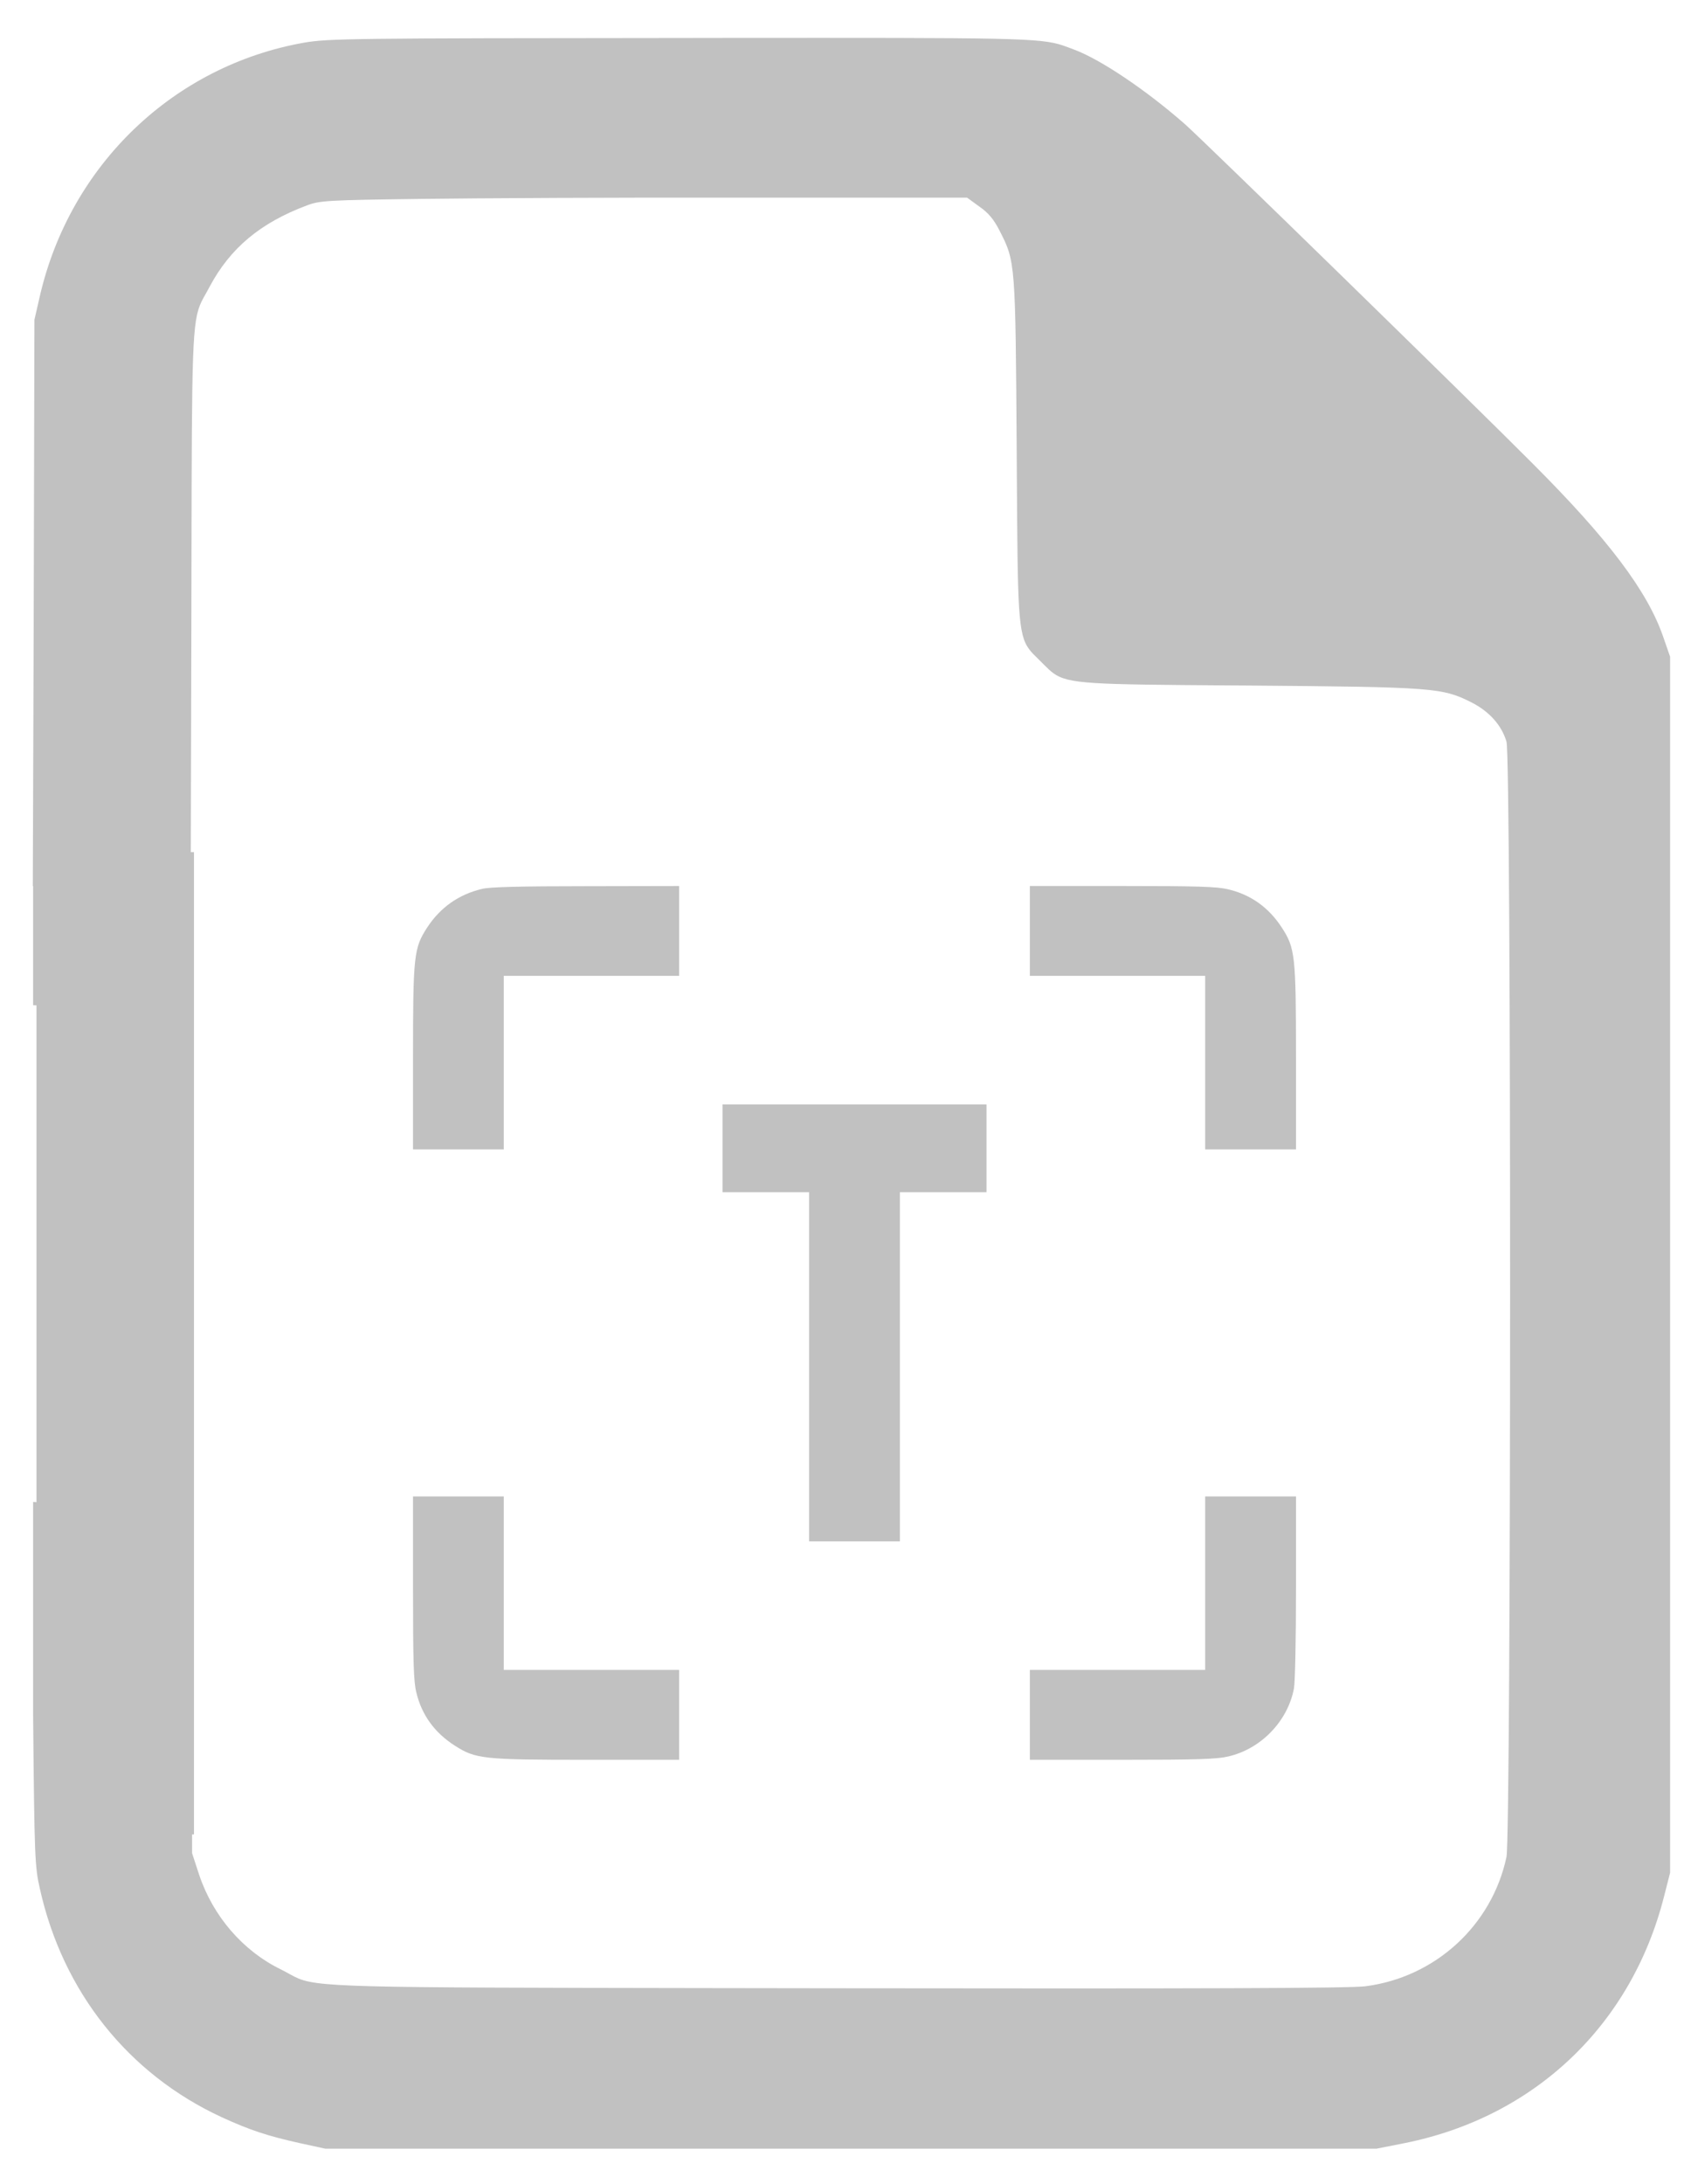
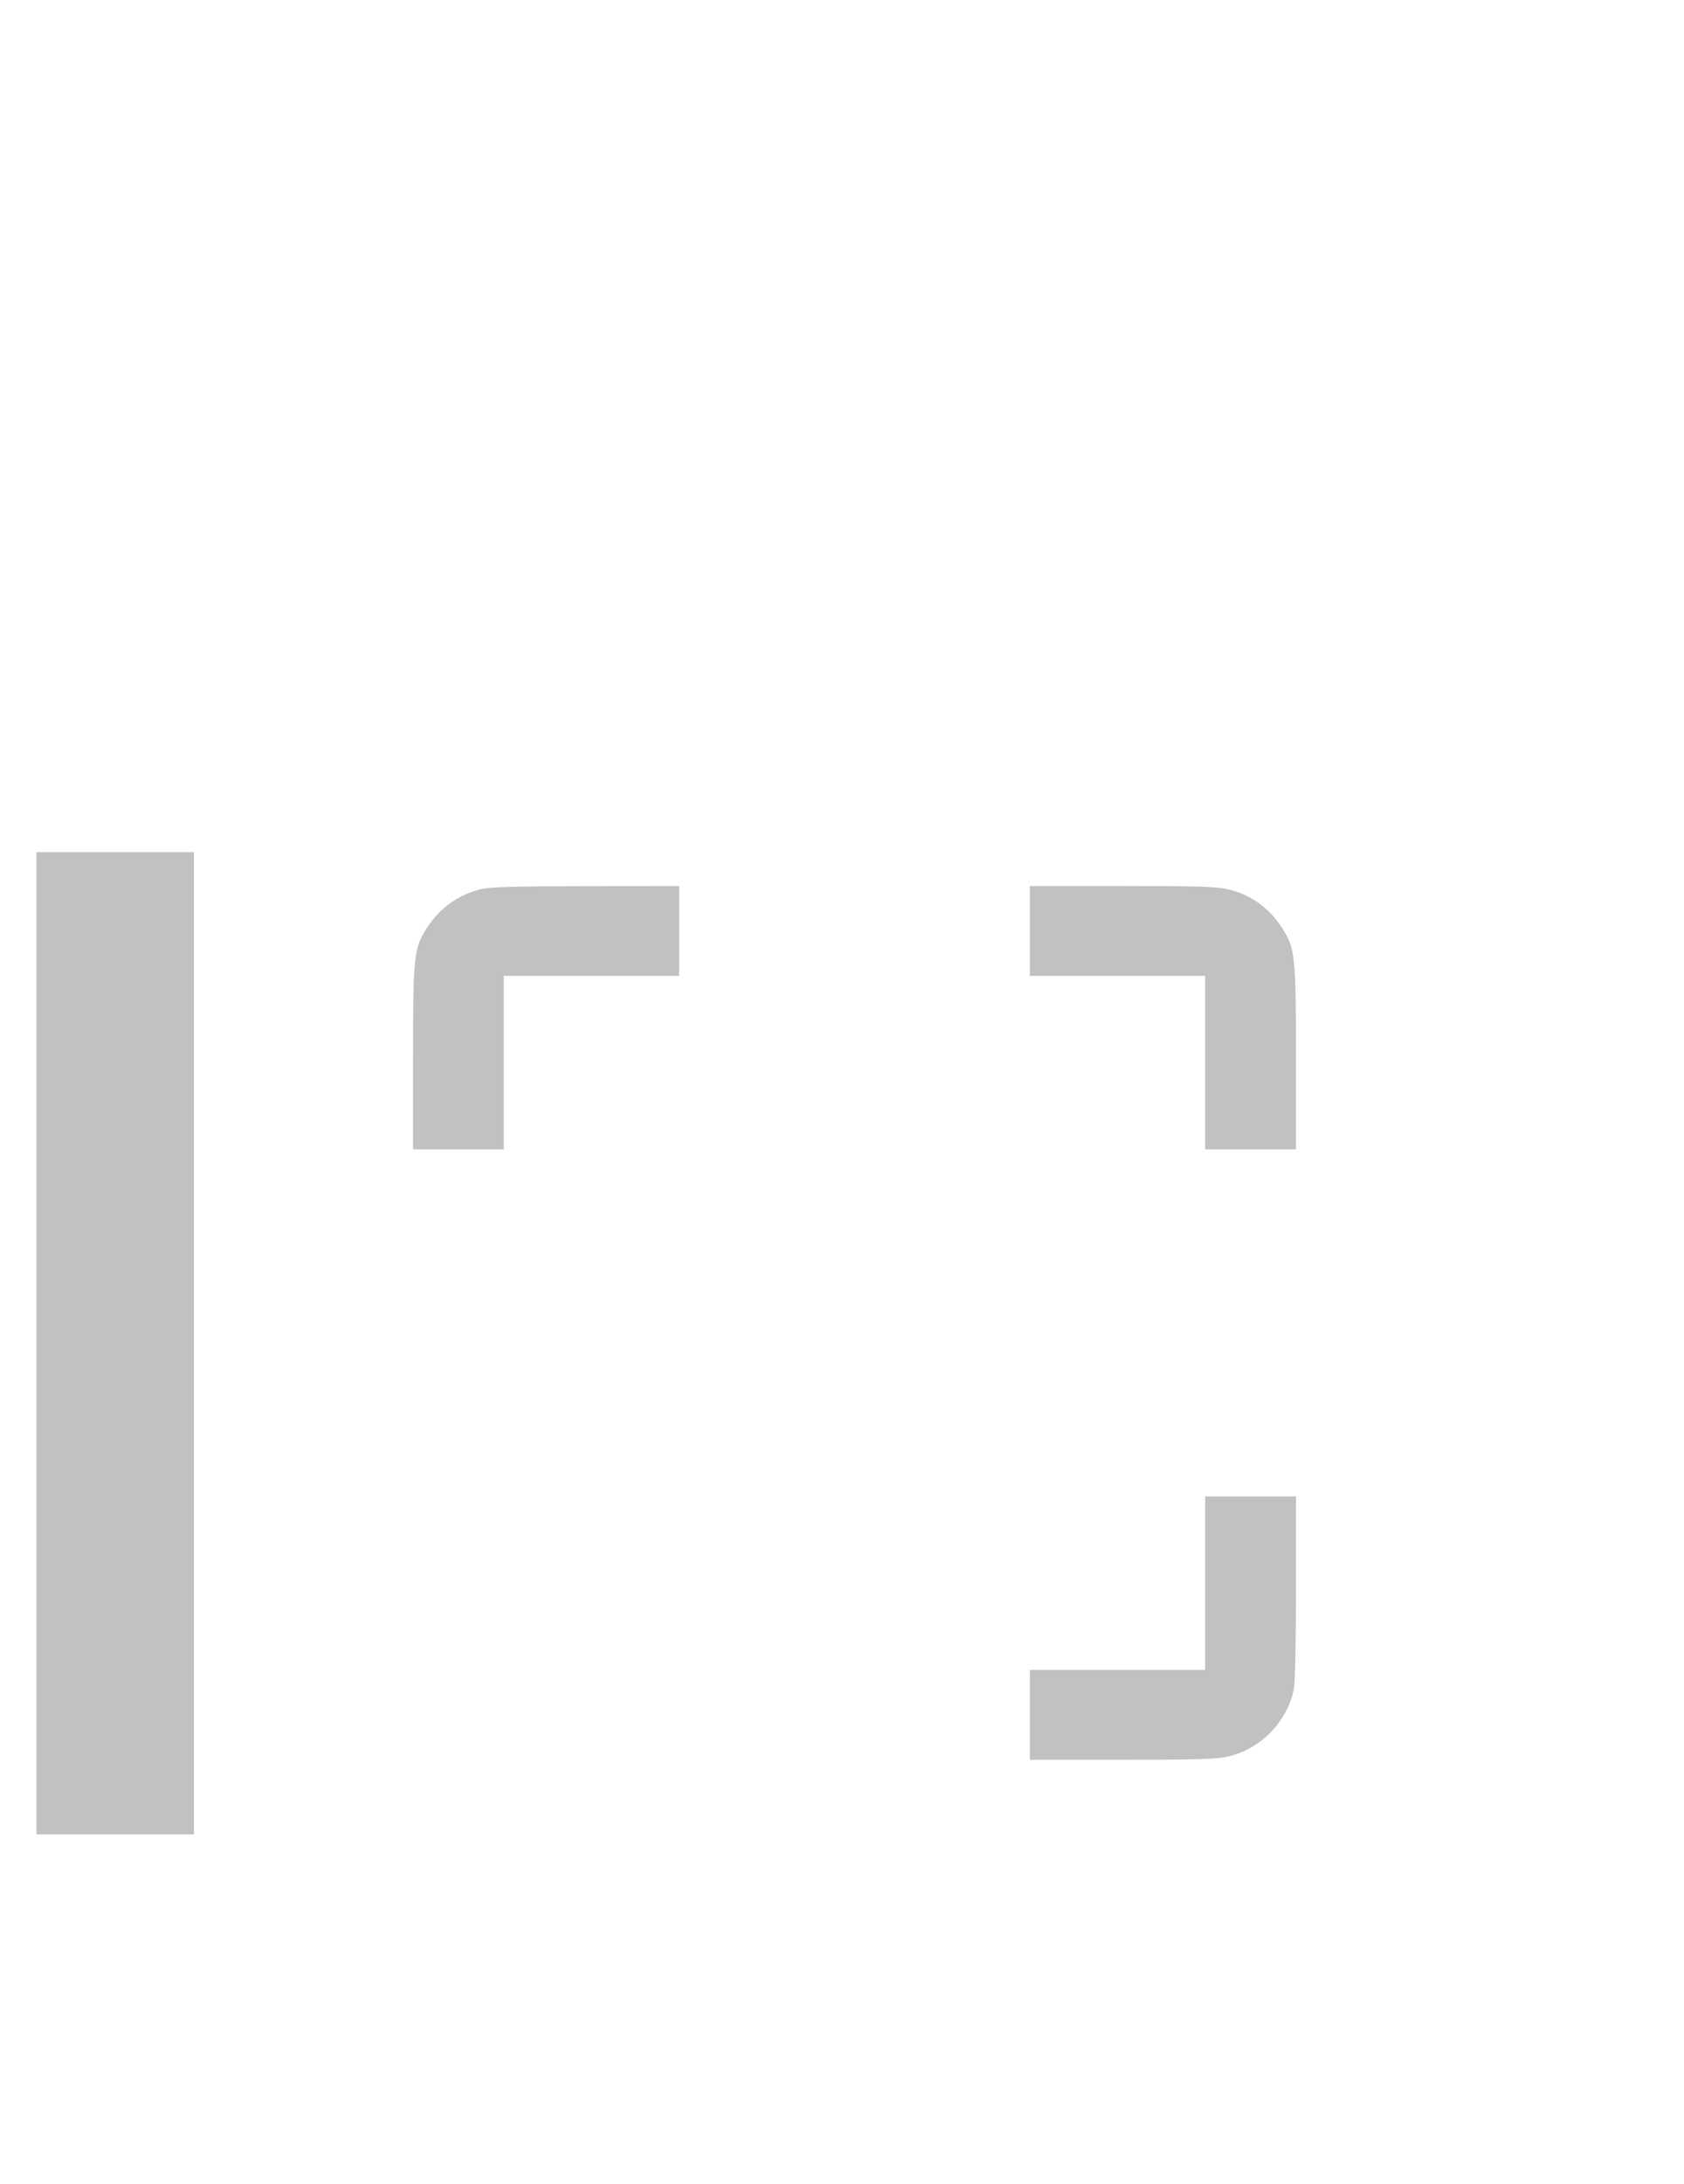
<svg xmlns="http://www.w3.org/2000/svg" width="27" height="35" viewBox="0 0 27 35" fill="none">
-   <path fill-rule="evenodd" clip-rule="evenodd" d="M4.88 0.683C2.787 1.051 1.125 2.64 0.639 4.745L0.552 5.125L0.54 10.025L0.526 14.201H0.531V16.111C0.726 16.111 0.945 16.113 1.192 16.114L2.781 16.12V14.2H3.058L3.068 10.103C3.068 9.725 3.069 9.376 3.07 9.054C3.076 5.547 3.077 5.151 3.233 4.83C3.253 4.789 3.275 4.749 3.301 4.705C3.319 4.672 3.339 4.637 3.36 4.597C3.689 3.978 4.175 3.571 4.919 3.293C5.121 3.215 5.247 3.207 6.739 3.188C7.621 3.176 9.951 3.164 11.922 3.168H15.506L15.7 3.309C15.846 3.411 15.933 3.512 16.028 3.7C16.281 4.193 16.281 4.209 16.301 7.23V7.234C16.302 7.352 16.302 7.465 16.303 7.574C16.317 9.789 16.319 10.165 16.502 10.407C16.539 10.457 16.584 10.501 16.638 10.553C16.654 10.569 16.671 10.586 16.689 10.604C16.706 10.62 16.722 10.636 16.737 10.652C16.791 10.706 16.836 10.75 16.887 10.788C17.13 10.966 17.505 10.969 19.678 10.985C19.785 10.986 19.896 10.986 20.012 10.987C22.991 11.011 23.125 11.022 23.592 11.257C23.877 11.402 24.075 11.621 24.154 11.887C24.233 12.138 24.229 29.392 24.154 29.76C23.921 30.856 23.015 31.69 21.891 31.834C21.65 31.866 19.205 31.874 13.405 31.866C12.612 31.864 11.895 31.863 11.246 31.863C5.502 31.854 5.068 31.854 4.723 31.681C4.695 31.667 4.667 31.652 4.637 31.635C4.599 31.614 4.556 31.59 4.504 31.564C3.894 31.267 3.416 30.711 3.194 30.05L3.08 29.702V28.314H2.781V17.782C2.713 17.784 2.64 17.785 2.565 17.785H2.031L2.023 20.834L2.011 23.882L1.916 23.984C1.821 24.086 1.817 24.086 1.137 24.086C0.809 24.086 0.635 24.084 0.531 24.071V27.494L0.532 27.608C0.552 29.737 0.559 29.925 0.639 30.269C1.006 31.921 2.055 33.239 3.554 33.932C4.005 34.139 4.29 34.233 4.804 34.347L5.216 34.437H13.643H22.069L22.524 34.347C24.609 33.928 26.16 32.453 26.682 30.387L26.777 30.015V20.27V10.525L26.666 10.205C26.413 9.473 25.788 8.643 24.566 7.422C23.604 6.455 19.316 2.272 19.003 1.994C18.39 1.454 17.654 0.957 17.227 0.797C17.203 0.788 17.18 0.779 17.159 0.771C17.119 0.756 17.083 0.743 17.046 0.73C16.673 0.605 16.256 0.605 11.606 0.608C11.39 0.608 11.166 0.609 10.932 0.609C5.627 0.613 5.271 0.617 4.88 0.683Z" fill="#C1C1C1" />
  <path d="M0.585 29.4V15.829V13.657H3.11V29.4H0.585Z" fill="#C1C1C1" />
  <path d="M7.73 14.246C7.356 14.334 7.059 14.544 6.85 14.864C6.635 15.195 6.622 15.306 6.622 16.962V18.421H7.35H8.077V17.03V15.64H9.483H10.889V14.92V14.2L9.394 14.203C8.332 14.203 7.846 14.216 7.73 14.246Z" fill="#C1C1C1" />
  <path d="M16.512 14.92V15.64H17.918H19.323V17.03V18.421H20.051H20.779V16.962C20.779 15.306 20.765 15.195 20.55 14.864C20.339 14.54 20.051 14.337 19.687 14.252C19.512 14.21 19.204 14.2 17.994 14.2H16.512V14.92Z" fill="#C1C1C1" />
-   <path d="M11.584 18.404V19.108H12.278H12.973V21.905V24.703H13.7H14.428V21.905V19.108H15.123H15.817V18.404V17.701H13.7H11.584V18.404Z" fill="#C1C1C1" />
-   <path d="M6.622 25.446C6.622 26.647 6.632 26.951 6.675 27.124C6.761 27.484 6.966 27.769 7.293 27.978C7.627 28.191 7.74 28.204 9.414 28.204H10.889V27.484V26.764H9.483H8.077V25.374V23.983H7.35H6.622V25.446Z" fill="#C1C1C1" />
  <path d="M19.323 25.374V26.764H17.918H16.512V27.484V28.204H17.987C19.204 28.204 19.499 28.194 19.687 28.152C20.213 28.034 20.646 27.589 20.746 27.062C20.765 26.961 20.779 26.277 20.779 25.436V23.983H20.051H19.323V25.374Z" fill="#C1C1C1" />
</svg>